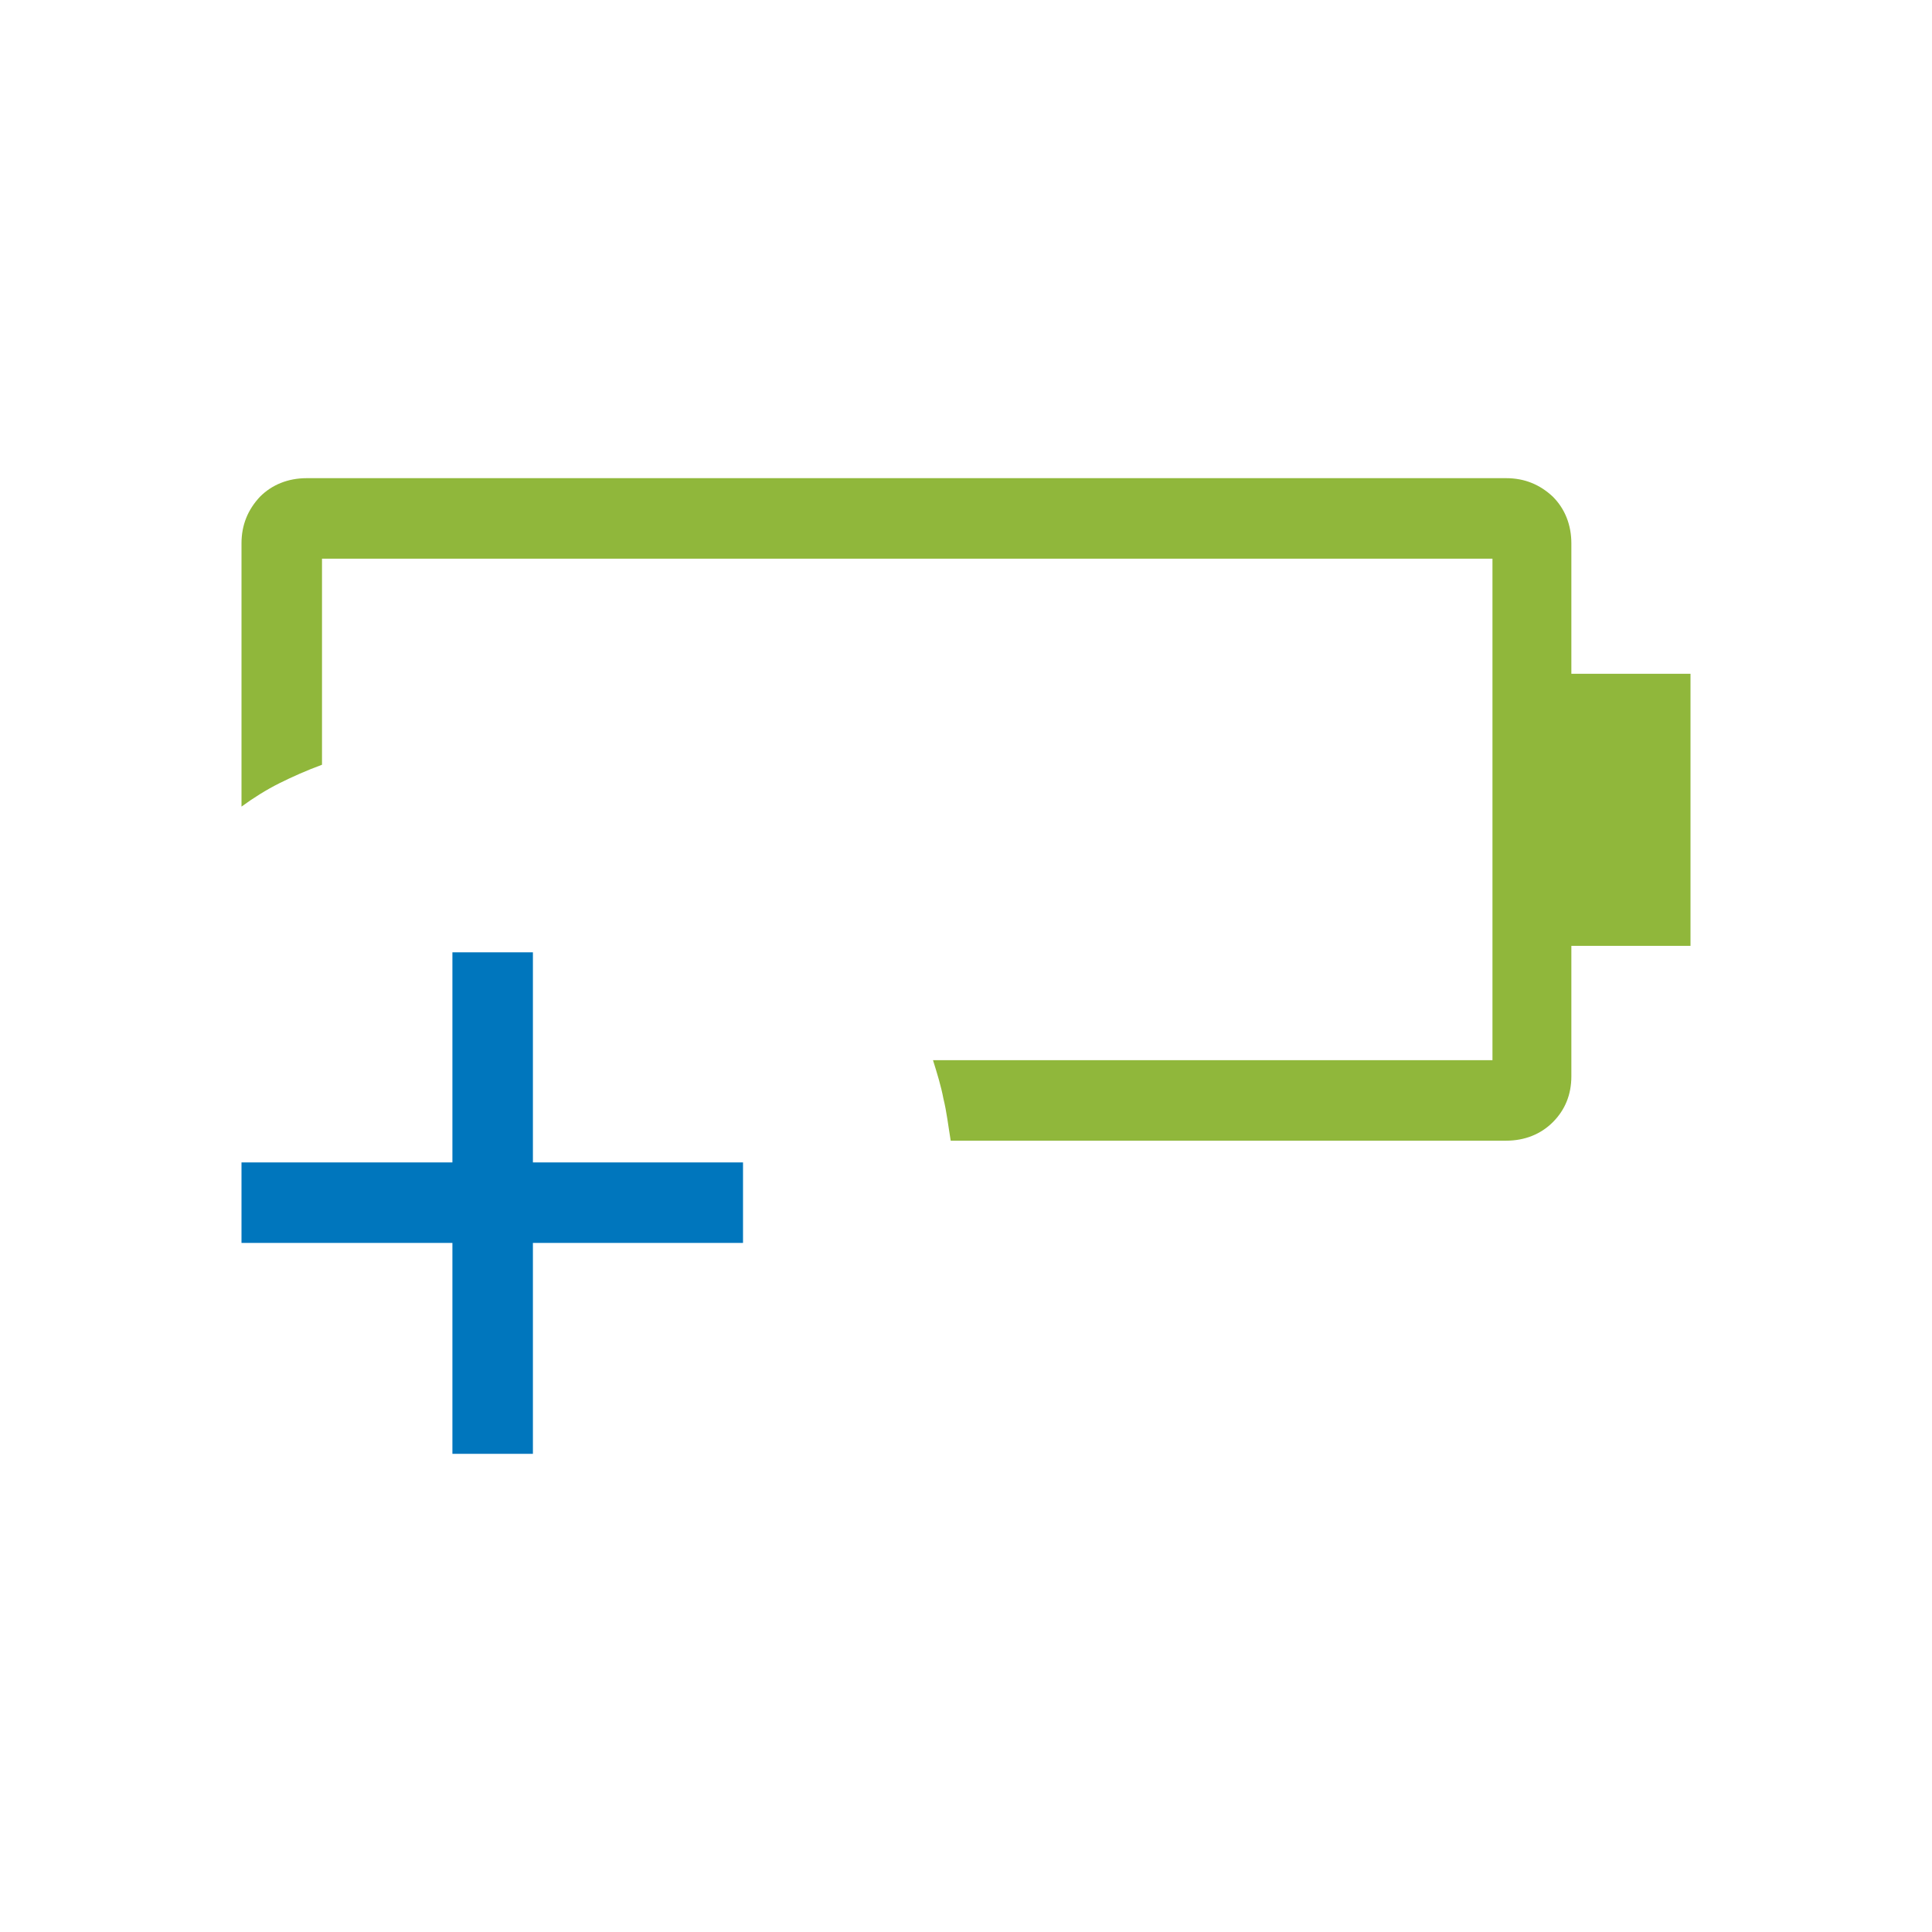
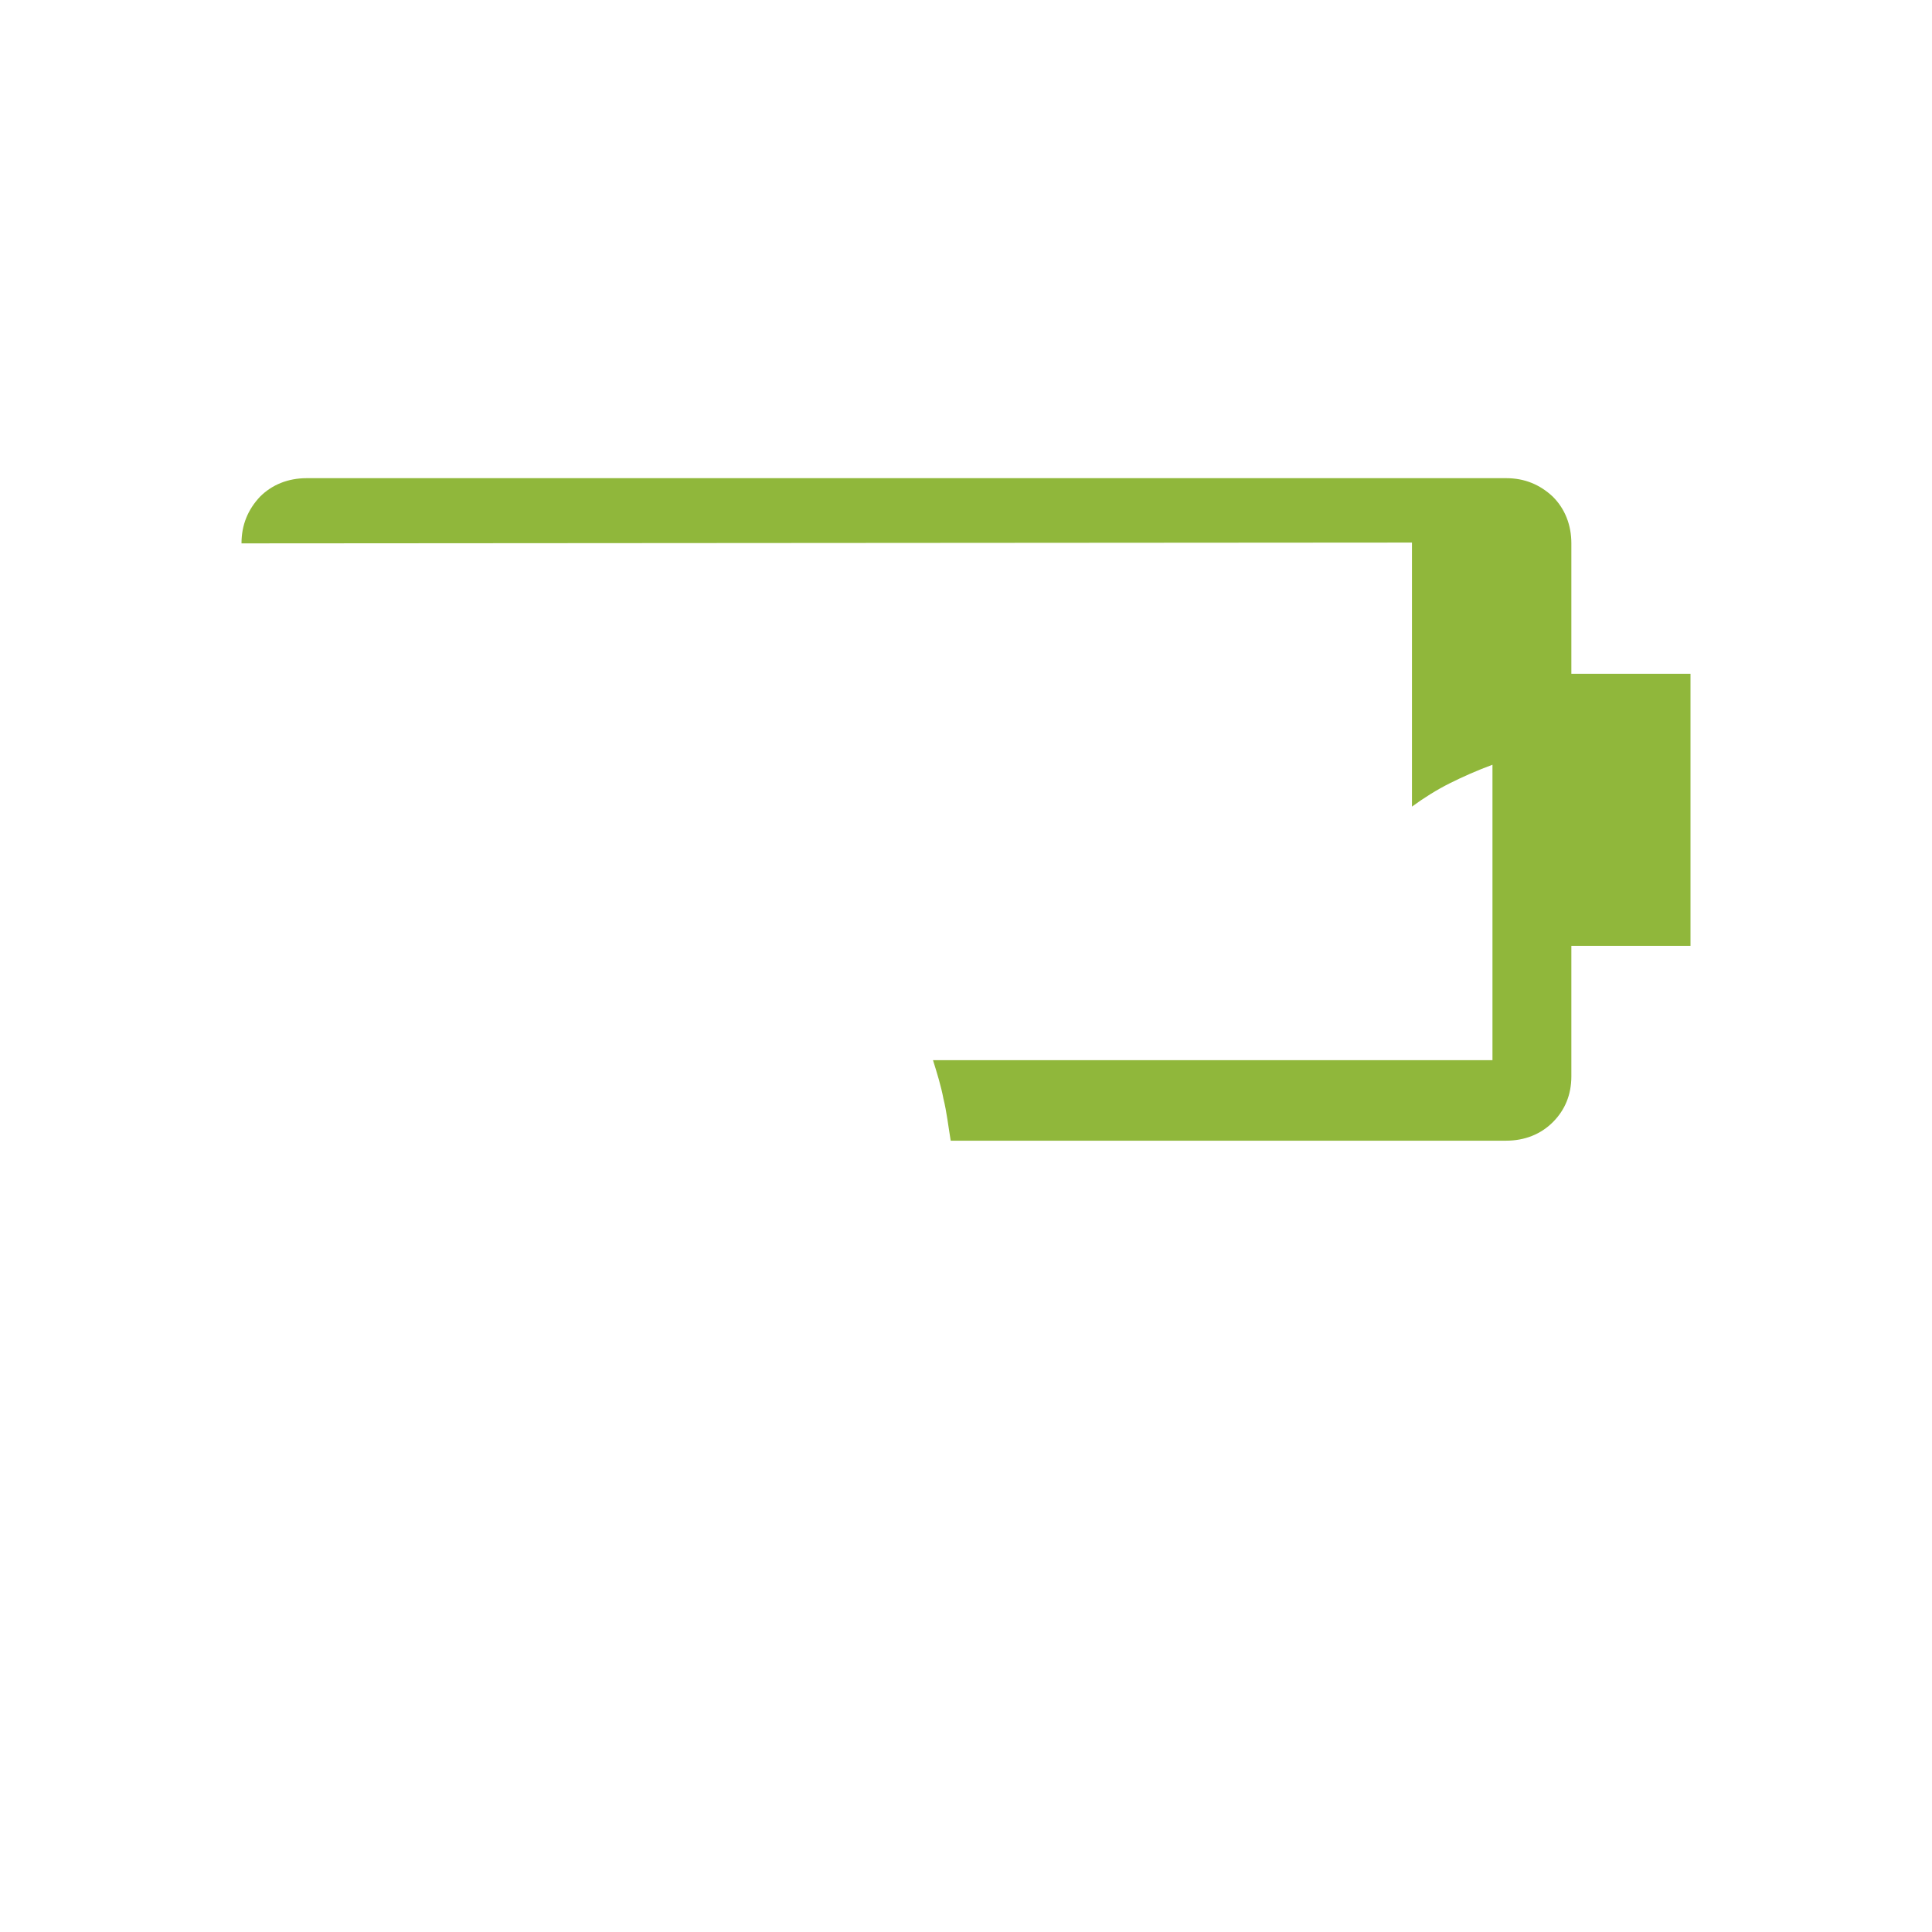
<svg xmlns="http://www.w3.org/2000/svg" id="Livello_1" viewBox="0 0 24 24">
  <defs>
    <style>.cls-1{fill:#90b73b;}.cls-1,.cls-2{stroke-width:0px;}.cls-2{fill:#0076bd;}</style>
  </defs>
-   <polygon class="cls-2" points="3 14.44 5.62 14.44 5.62 11.83 6.62 11.83 6.62 14.44 9.23 14.44 9.23 15.44 6.62 15.44 6.62 18.06 5.62 18.06 5.62 15.44 3 15.44 3 14.44" />
-   <path class="cls-1" d="M3,6.75c0-.23.08-.42.23-.58.15-.15.35-.23.58-.23h14.9c.23,0,.42.08.58.23.15.15.23.35.23.58v1.62h1.48v3.38h-1.48v1.62c0,.23-.08.42-.23.57-.15.15-.35.23-.58.23h-6.9c-.03-.18-.05-.36-.09-.52-.03-.16-.08-.32-.13-.48h6.95v-6.23H4v2.56c-.19.07-.37.15-.53.23-.16.08-.32.18-.47.29v-3.28Z" />
+   <path class="cls-1" d="M3,6.75c0-.23.08-.42.23-.58.15-.15.35-.23.58-.23h14.9c.23,0,.42.08.58.23.15.15.23.35.23.58v1.62h1.48v3.38h-1.48v1.62c0,.23-.08.42-.23.57-.15.15-.35.23-.58.23h-6.9c-.03-.18-.05-.36-.09-.52-.03-.16-.08-.32-.13-.48h6.95v-6.23v2.56c-.19.07-.37.15-.53.23-.16.08-.32.18-.47.29v-3.28Z" />
</svg>